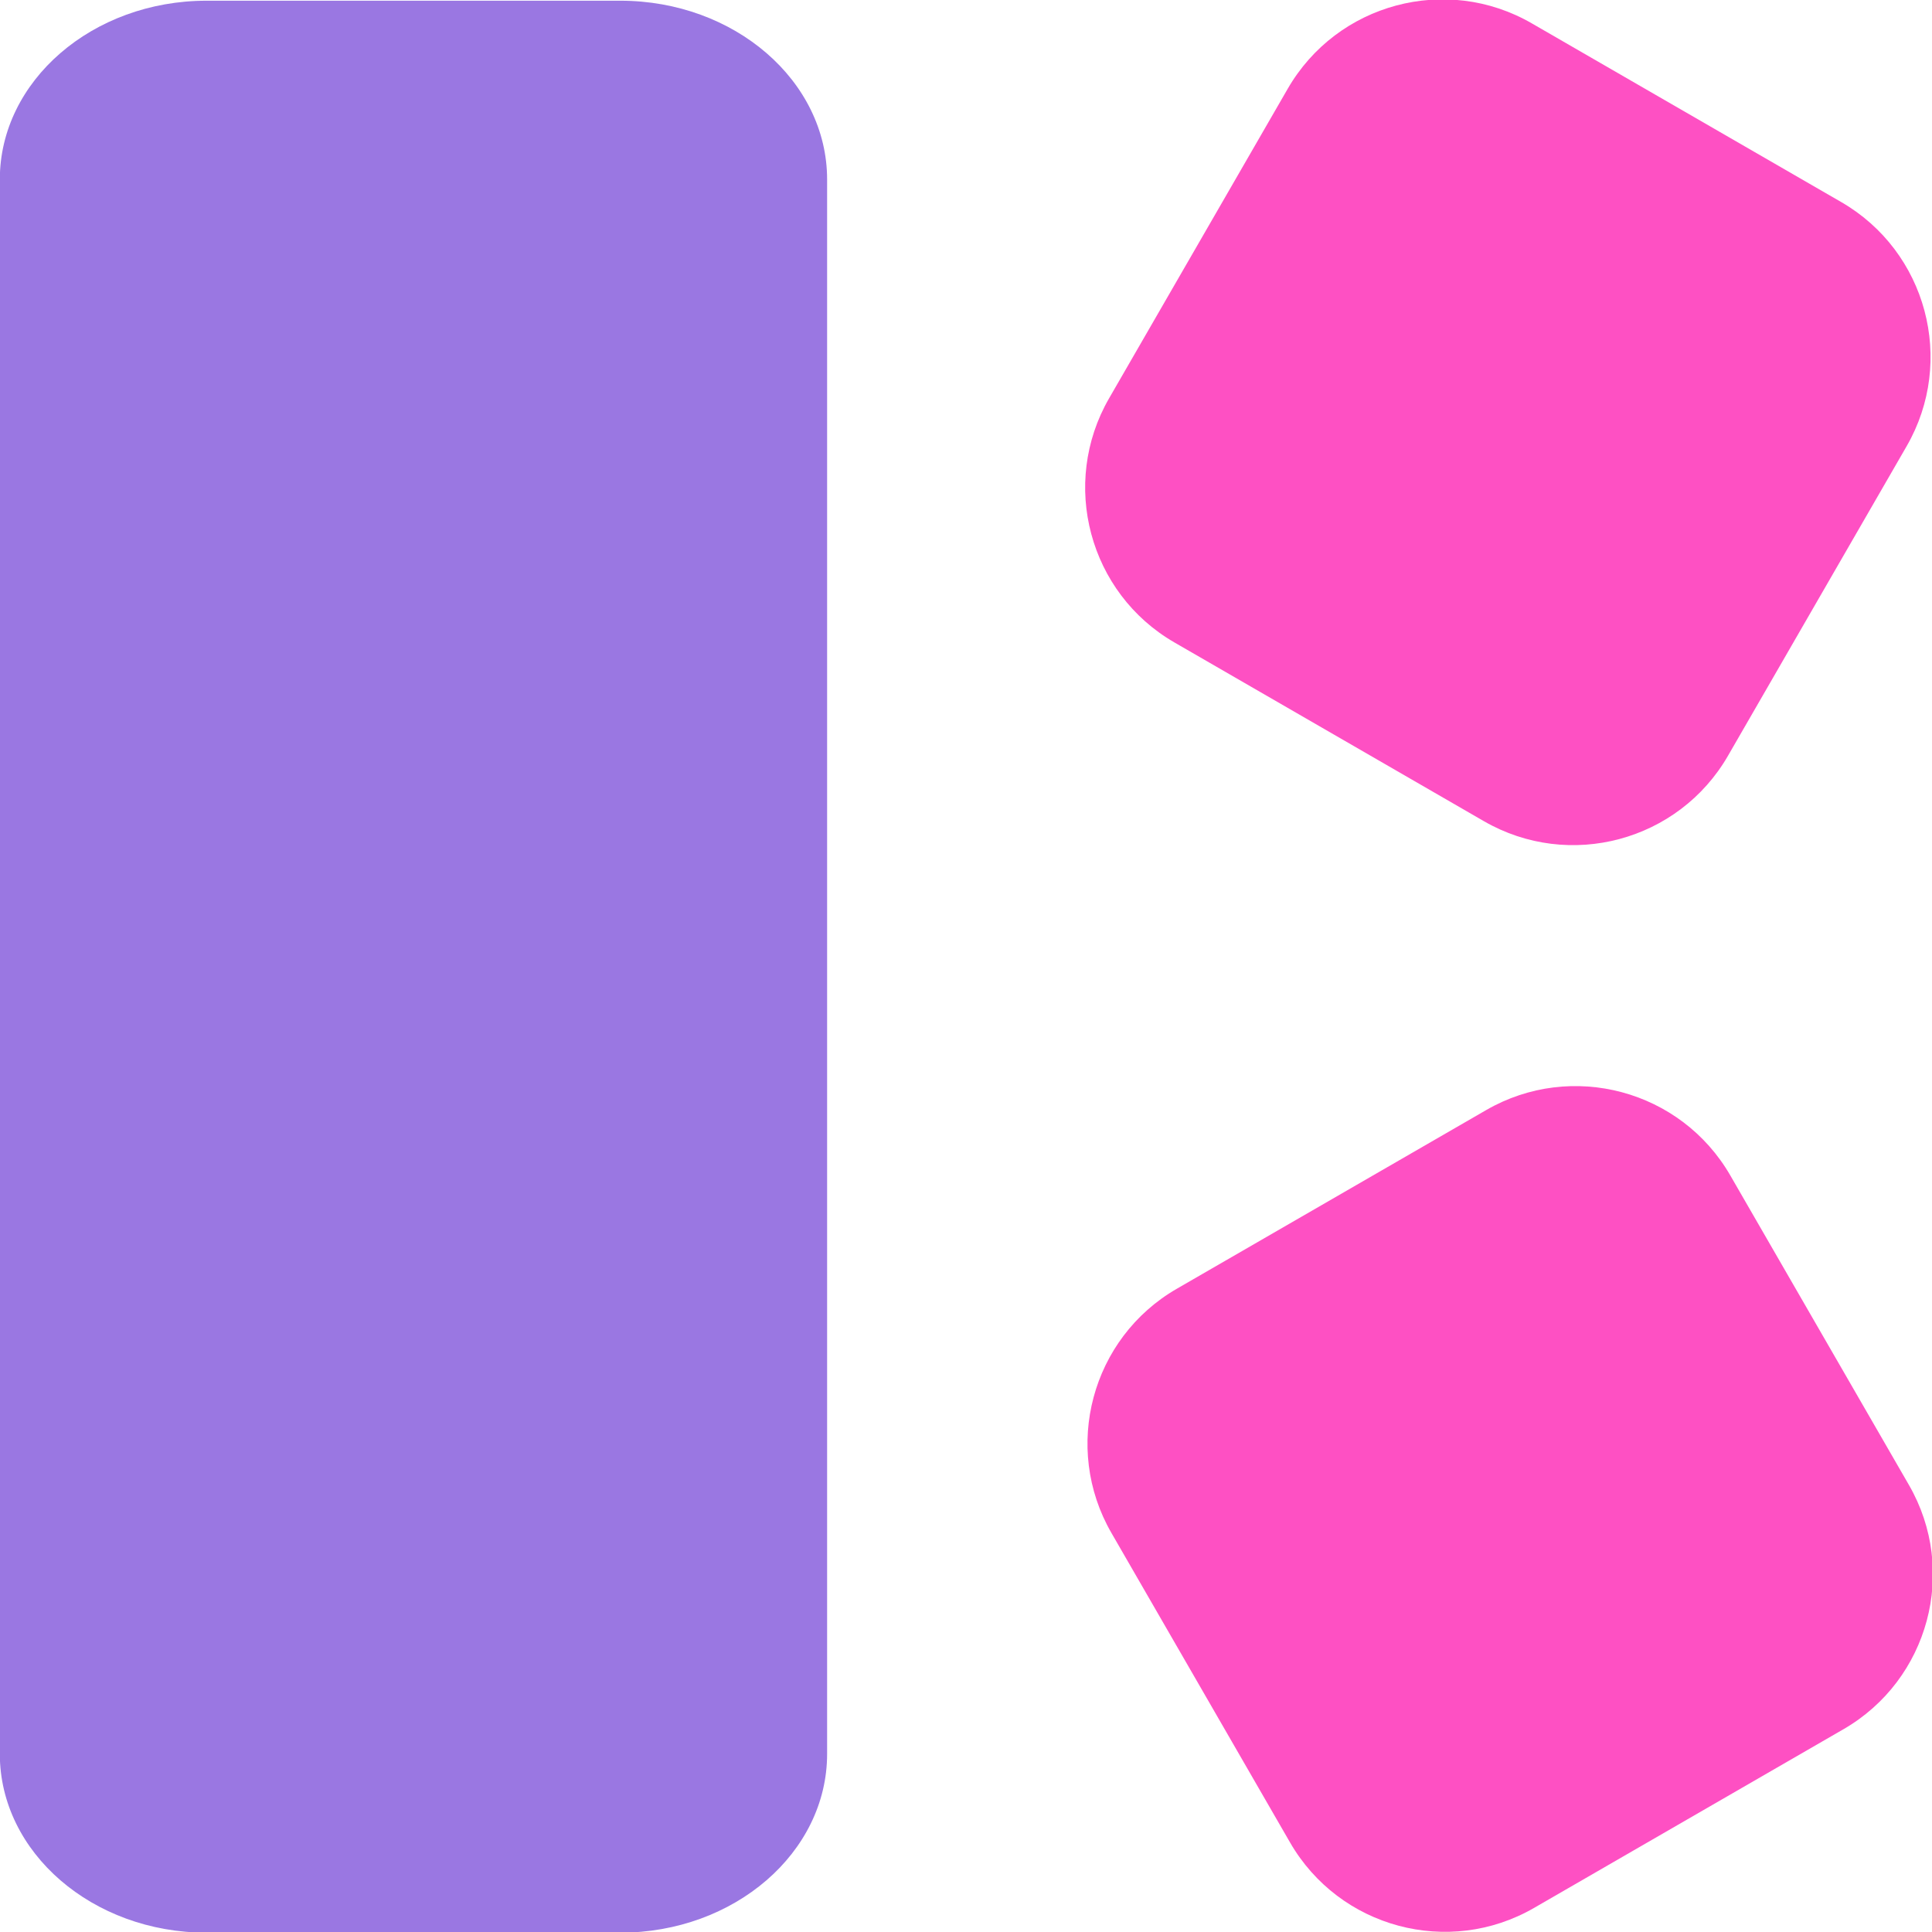
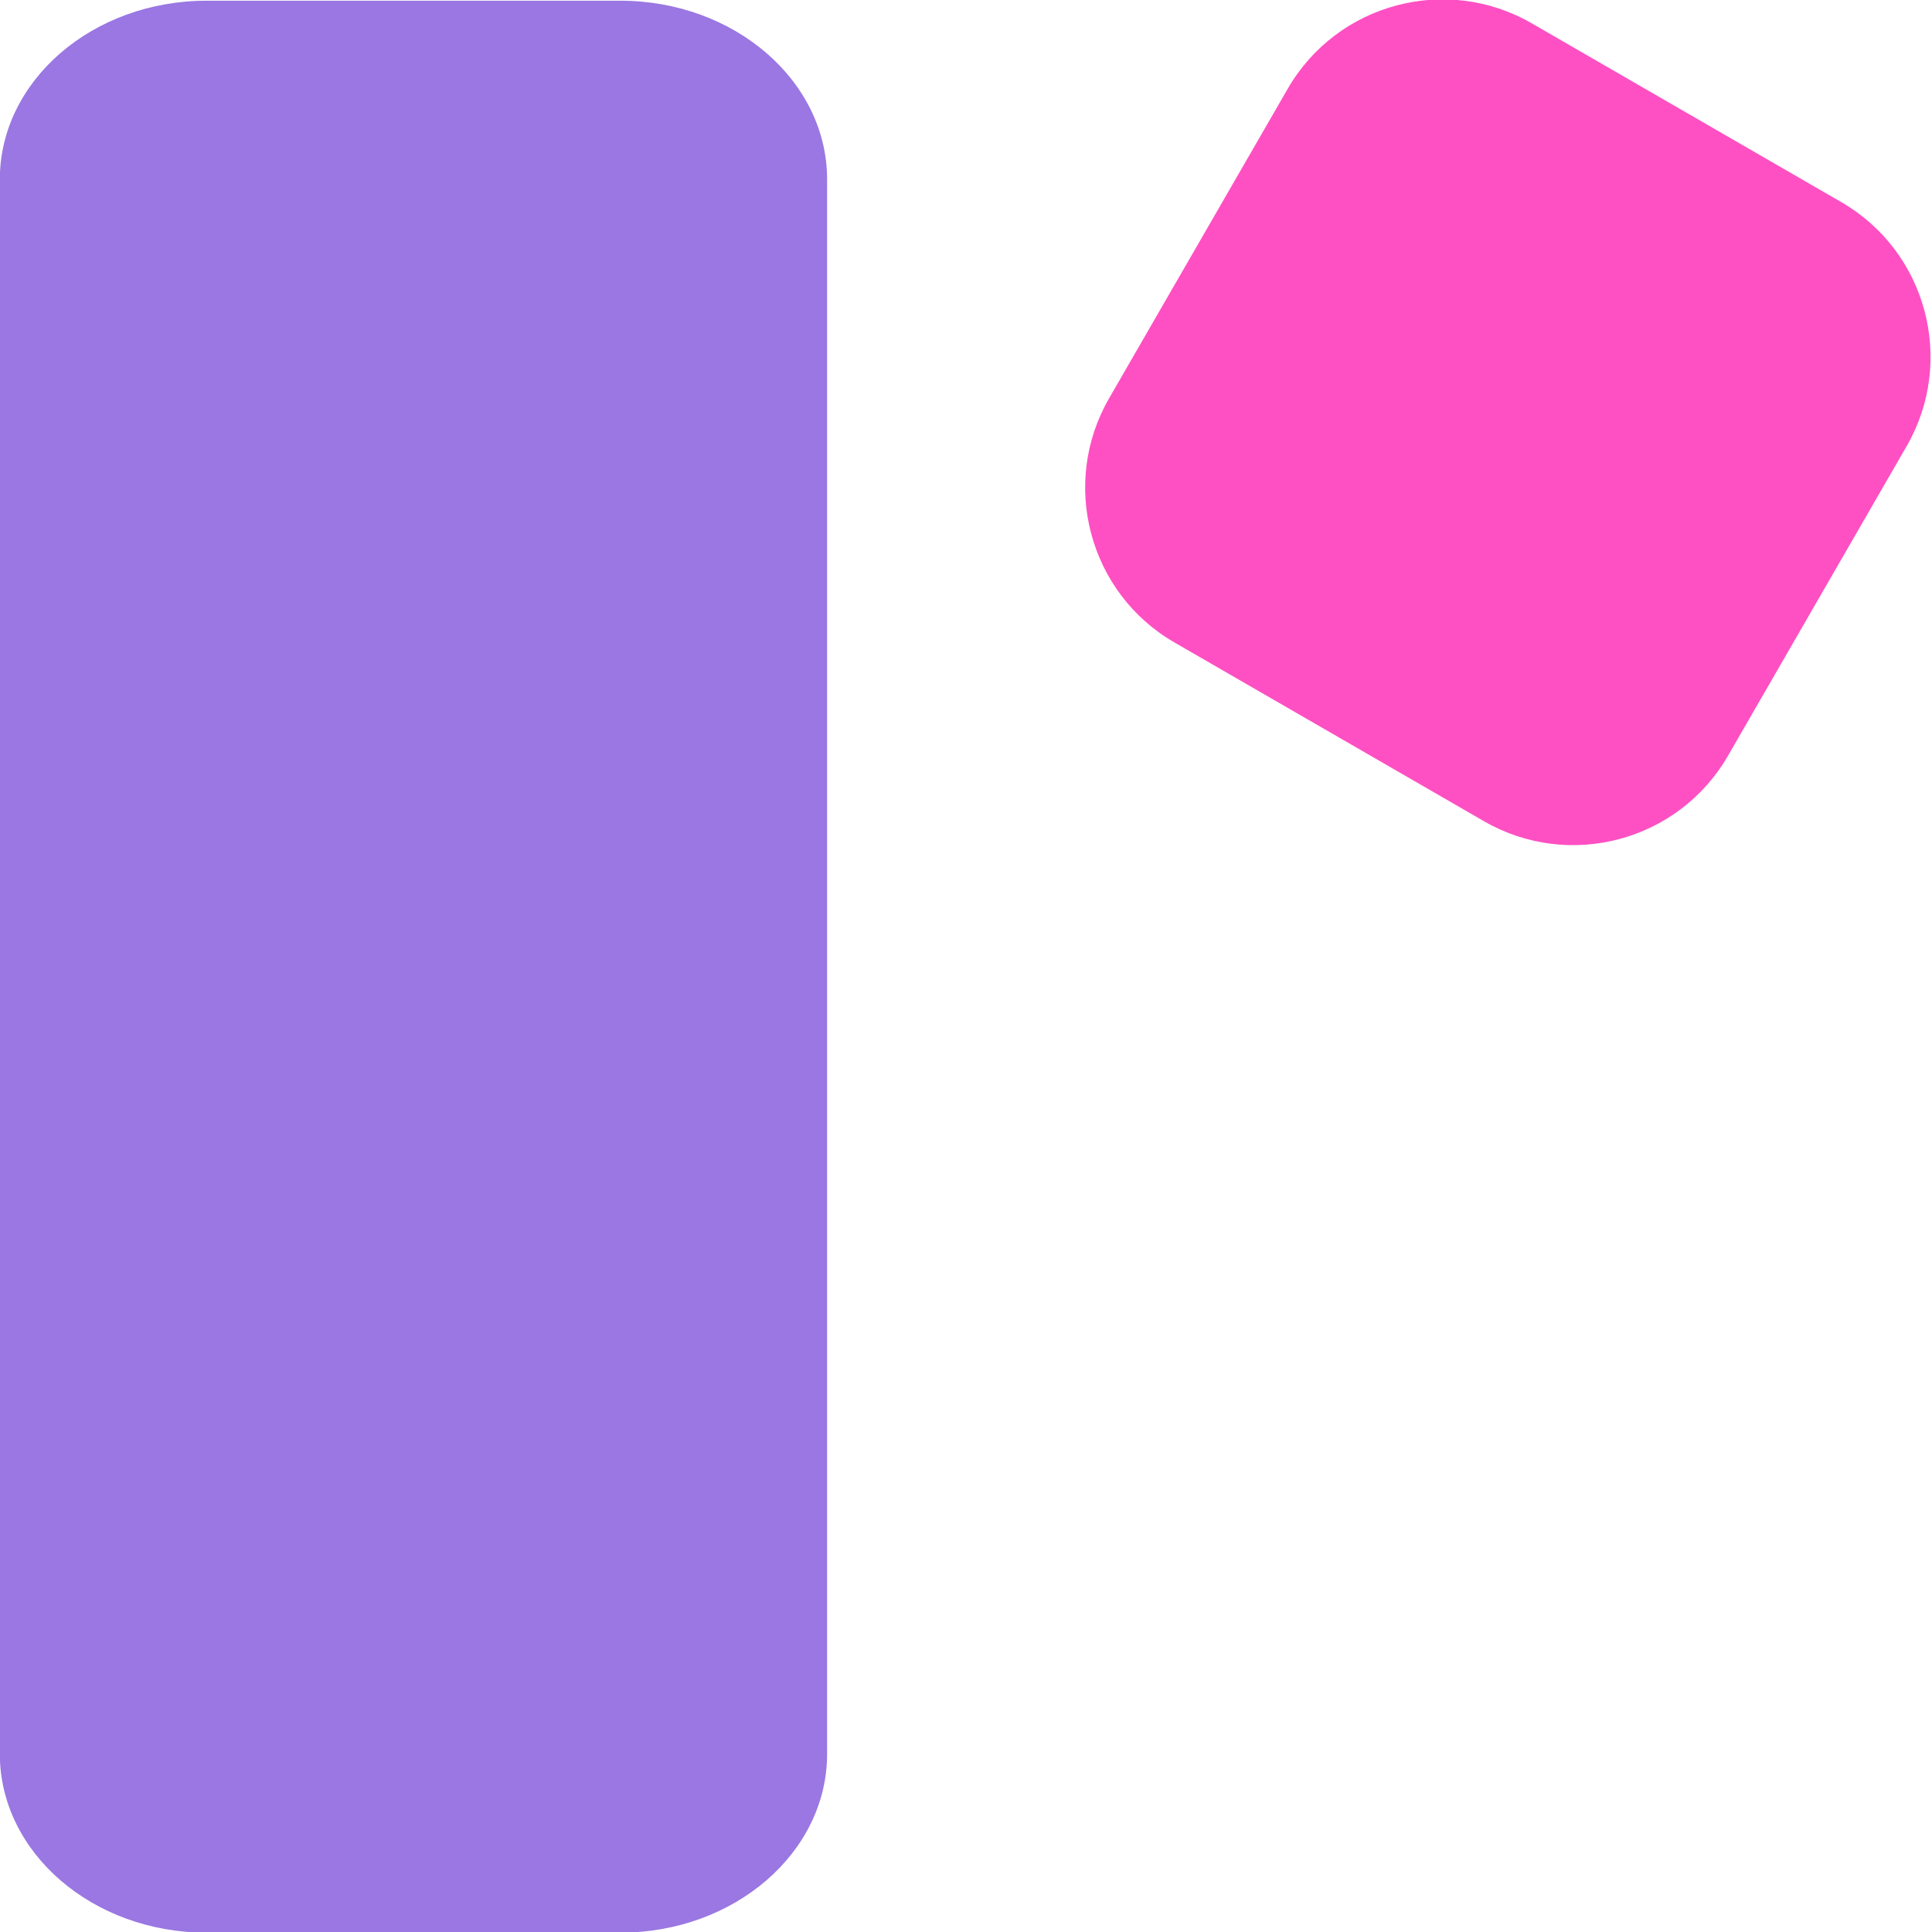
<svg xmlns="http://www.w3.org/2000/svg" clip-rule="evenodd" fill-rule="evenodd" stroke-linejoin="round" stroke-miterlimit="2" viewBox="0 0 205 205">
  <path d="m250.973 276.559c0-1.137-.924-2.061-2.062-2.061h-4.123c-1.138 0-2.062.924-2.062 2.061v4.124c0 1.138.924 2.062 2.062 2.062h4.123c1.138 0 2.062-.924 2.062-2.062z" fill="#fe50c3" transform="matrix(4.597 -7.966 7.963 4.599 -3193.435 729.829)" />
-   <path d="m250.973 276.559c0-1.137-.924-2.061-2.062-2.061h-4.123c-1.138 0-2.062.924-2.062 2.061v4.124c0 1.138.924 2.062 2.062 2.062h4.123c1.138 0 2.062-.924 2.062-2.062z" fill="#fe50c3" transform="matrix(-4.597 -7.966 7.963 -4.599 -923.654 3407.896)" />
  <path d="m250.973 276.559c0-1.137-.342-2.061-.763-2.061h-6.721c-.421 0-.763.924-.763 2.061v4.124c0 1.138.342 2.062.763 2.062h6.721c.421 0 .763-.924.763-2.062z" fill="#9a77e2" transform="matrix(0 -24.857 10.644 0 -2921.775 6238.511)" />
</svg>